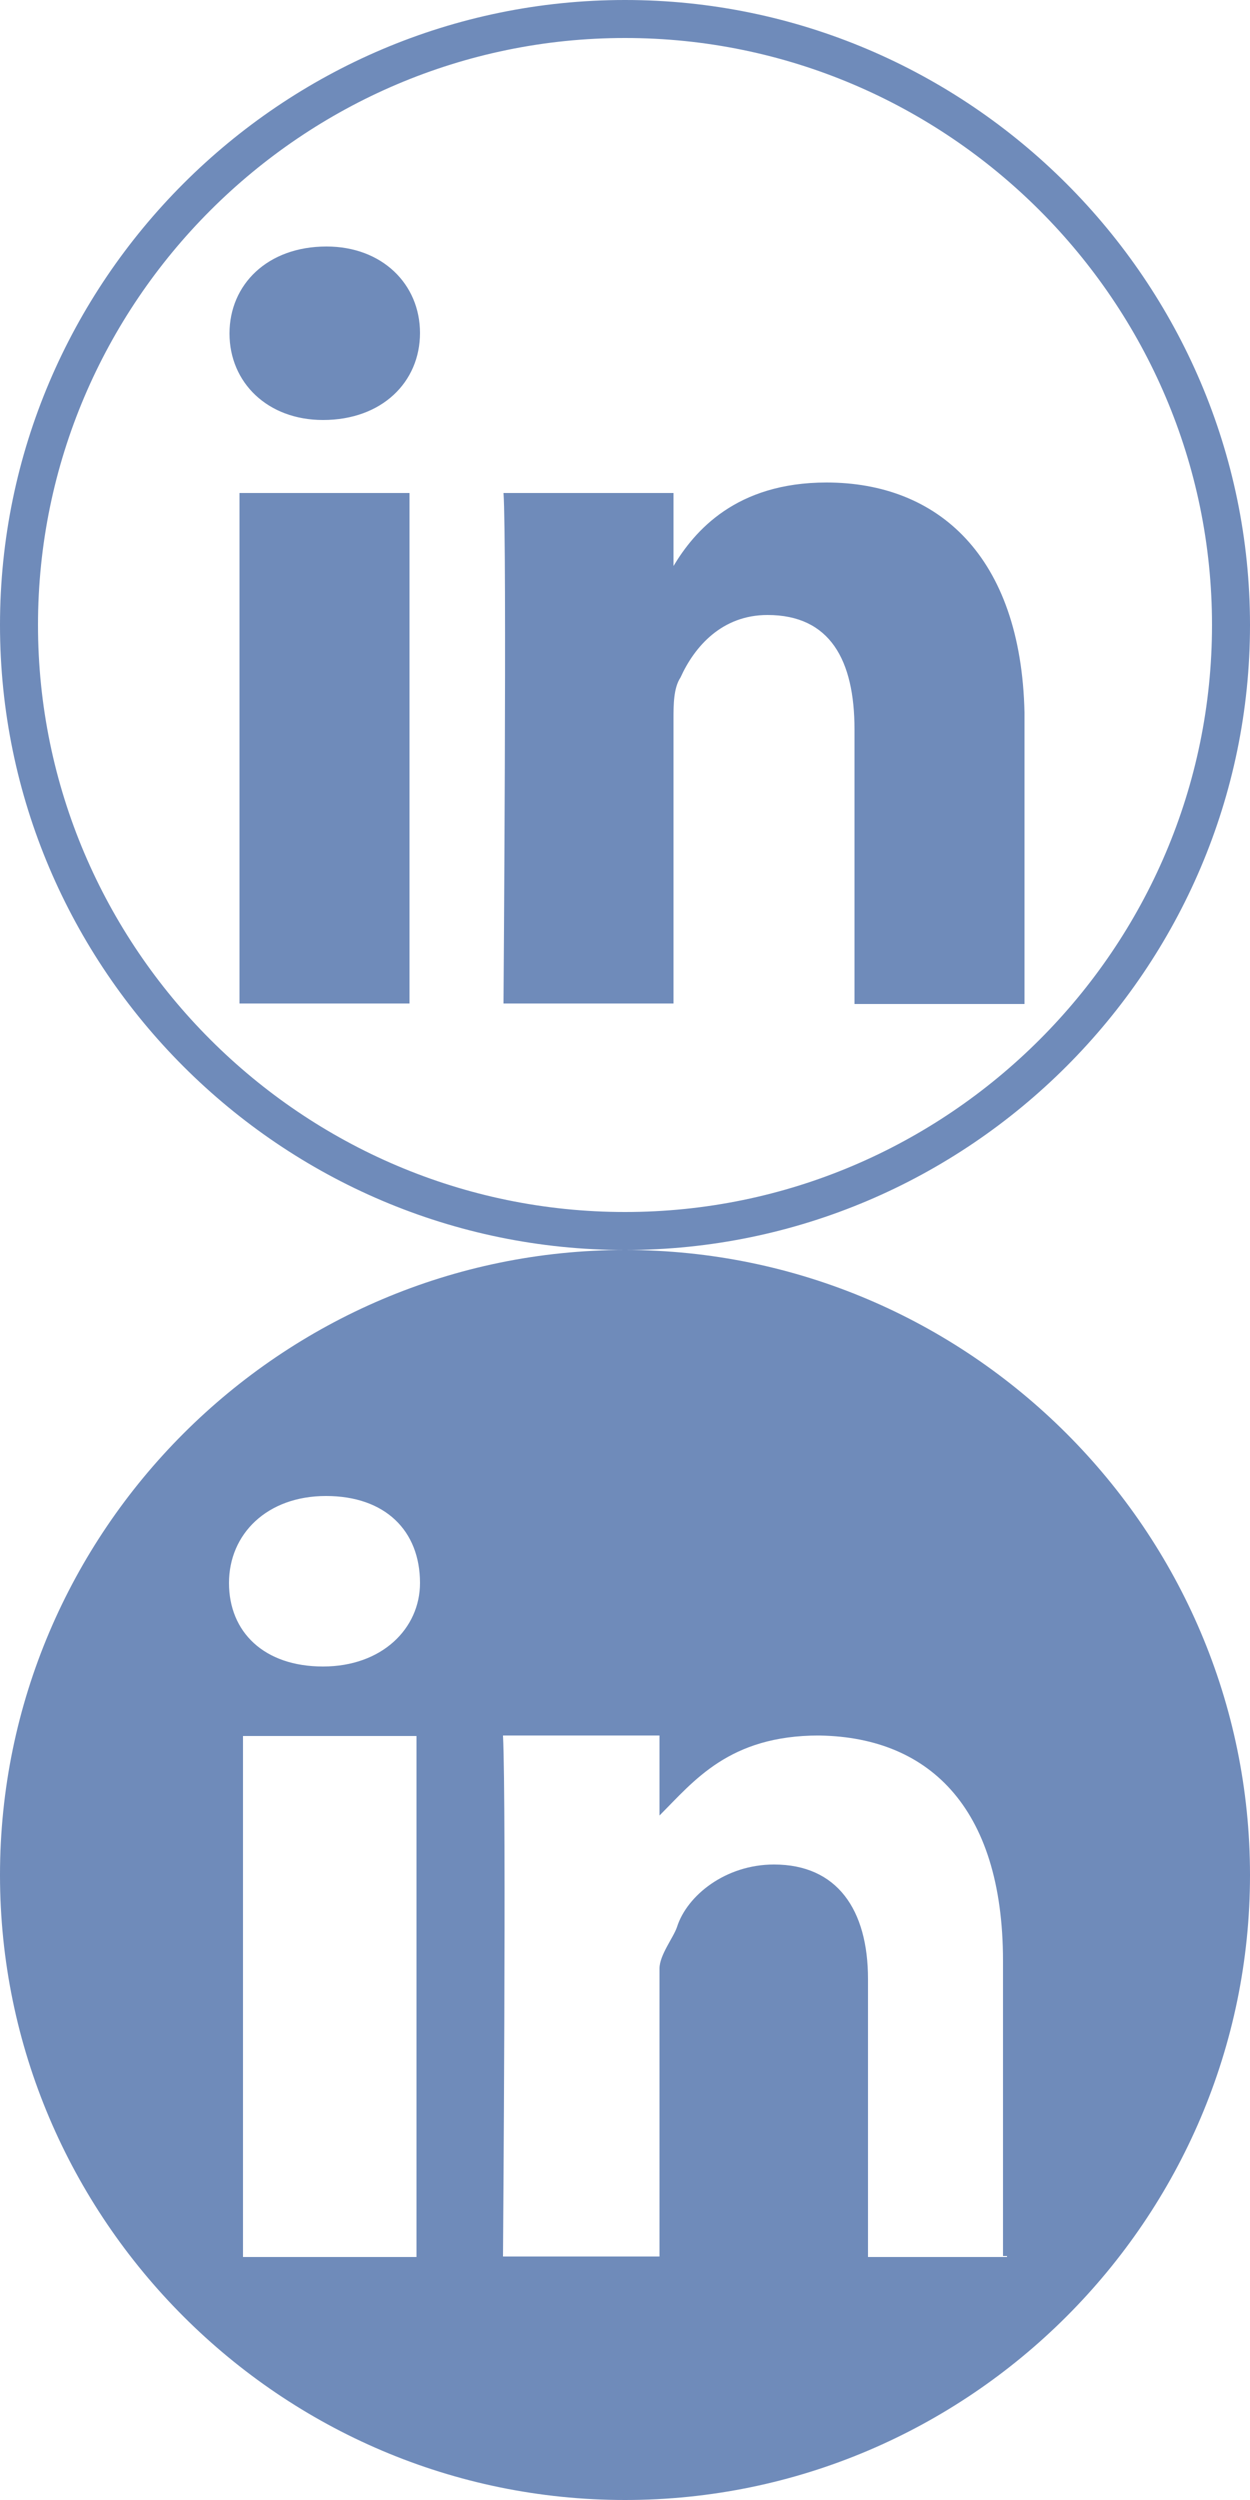
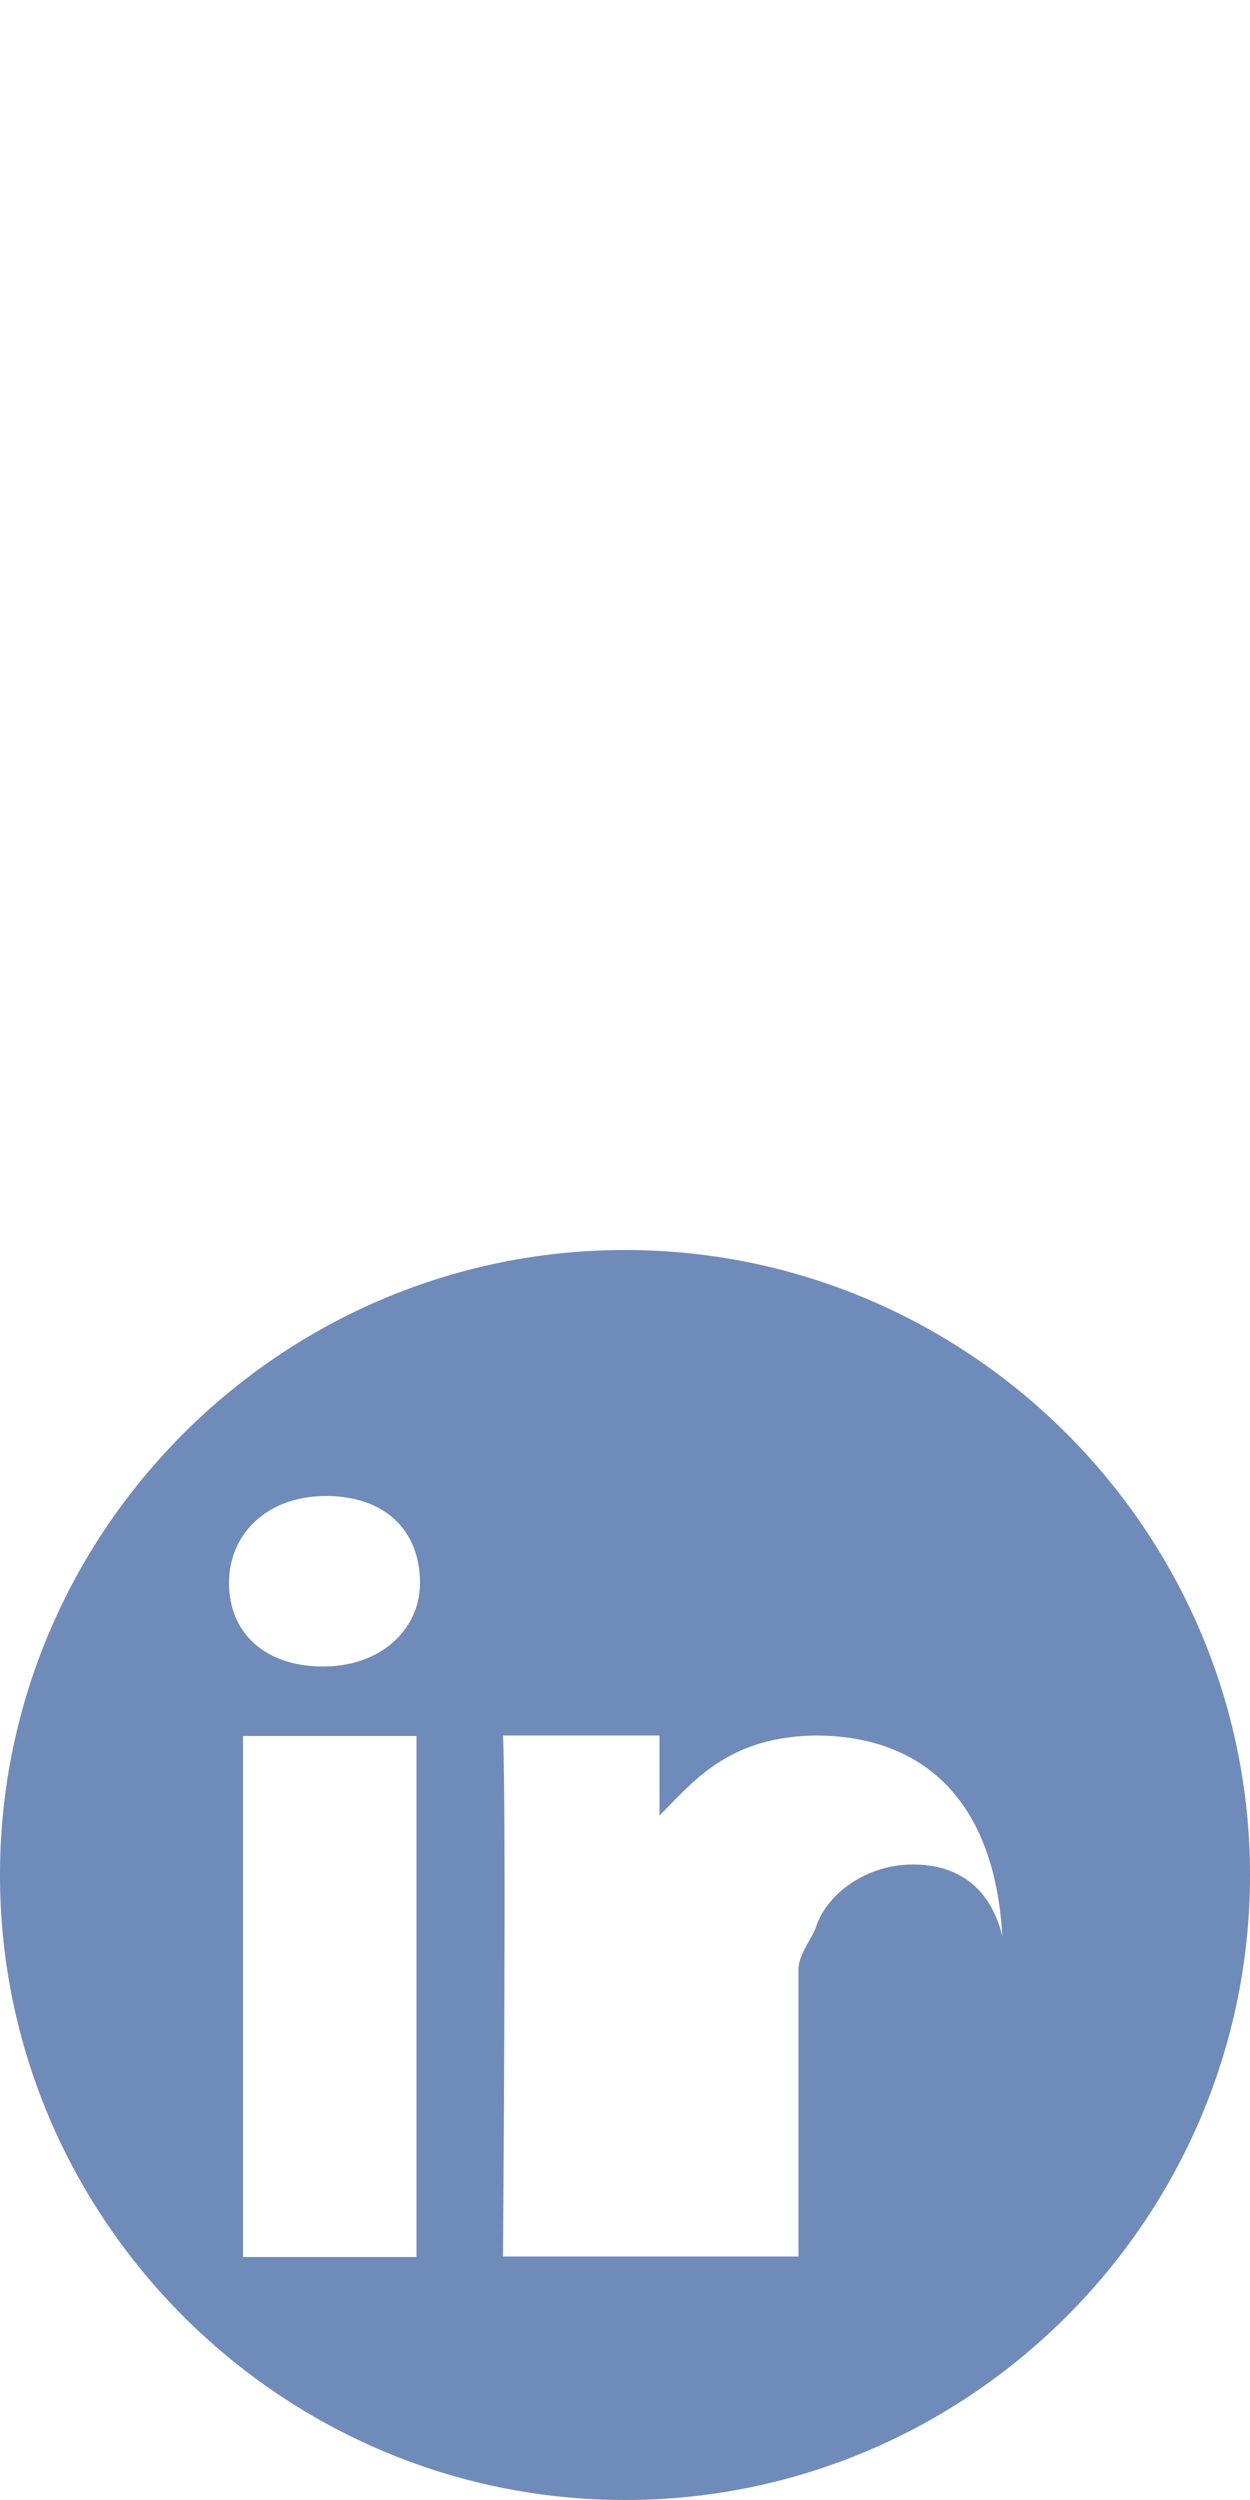
<svg xmlns="http://www.w3.org/2000/svg" id="Calque_1" data-name="Calque 1" viewBox="0 0 250 500">
  <defs>
    <style>.cls-1{fill:#6f8bba;}</style>
  </defs>
  <title>picto-cmie-in</title>
-   <path class="cls-1" d="M47.9,98.6h34V200.7h-34ZM65.3,49.3c-11.8,0-19.4,7.6-19.4,17.4S53.5,84,64.6,84h0C76.4,84,84,76.4,84,66.6S76.4,49.3,65.3,49.3Zm100,47.2c-18.1,0-26.4,9.7-30.6,16.7V98.6h-34c.7,9.7,0,102.1,0,102.1h34V143.8c0-2.8,0-6.2,1.4-8.3,2.8-6.2,8.3-12.5,17.4-12.5,12.5,0,17.4,9,17.4,22.9v54.9h34V142.5c-.7-31.4-17.4-46-39.6-46ZM125,250C56.2,250,0,193.8,0,125S56.2,0,125,0,250,56.3,250,125,193.8,250,125,250ZM125,7.6C60.4,7.6,7.6,60.4,7.6,125S60.4,242.4,125,242.4,242.4,189.6,242.4,125,189.6,7.6,125,7.6Z" />
-   <path class="cls-1" d="M125,250C56.2,250,0,306.2,0,375S56.2,500,125,500s125-56.2,125-125S193.8,250,125,250ZM83.3,451.4H48.6V347.2H83.3ZM64.6,333.3h0c-11.8,0-18.8-6.9-18.8-16.7s7.6-17.4,19.4-17.4S84,306.1,84,316.6C84,325.7,76.4,333.3,64.6,333.3ZM201.4,451.4H173.6V395.8c0-13.9-6.2-22.9-18.8-22.9-9.7,0-17.4,6.2-19.4,12.5-.7,2.1-3.5,5.6-3.5,8.3v57.6H100.6s.7-90.3,0-104.2h31.3v16c6.9-6.9,13.9-16,31.9-16h-.7c22.2,0,37.5,13.9,37.5,45.1v59h.8Z" />
+   <path class="cls-1" d="M125,250C56.2,250,0,306.2,0,375S56.2,500,125,500s125-56.2,125-125S193.8,250,125,250ZM83.3,451.4H48.6V347.2H83.3ZM64.6,333.3h0c-11.8,0-18.8-6.9-18.8-16.7s7.6-17.4,19.4-17.4S84,306.1,84,316.6C84,325.7,76.4,333.3,64.6,333.3ZM201.4,451.4V395.8c0-13.9-6.2-22.9-18.8-22.9-9.7,0-17.4,6.2-19.4,12.5-.7,2.1-3.5,5.6-3.5,8.3v57.6H100.6s.7-90.3,0-104.2h31.3v16c6.9-6.9,13.9-16,31.9-16h-.7c22.2,0,37.5,13.9,37.5,45.1v59h.8Z" />
</svg>